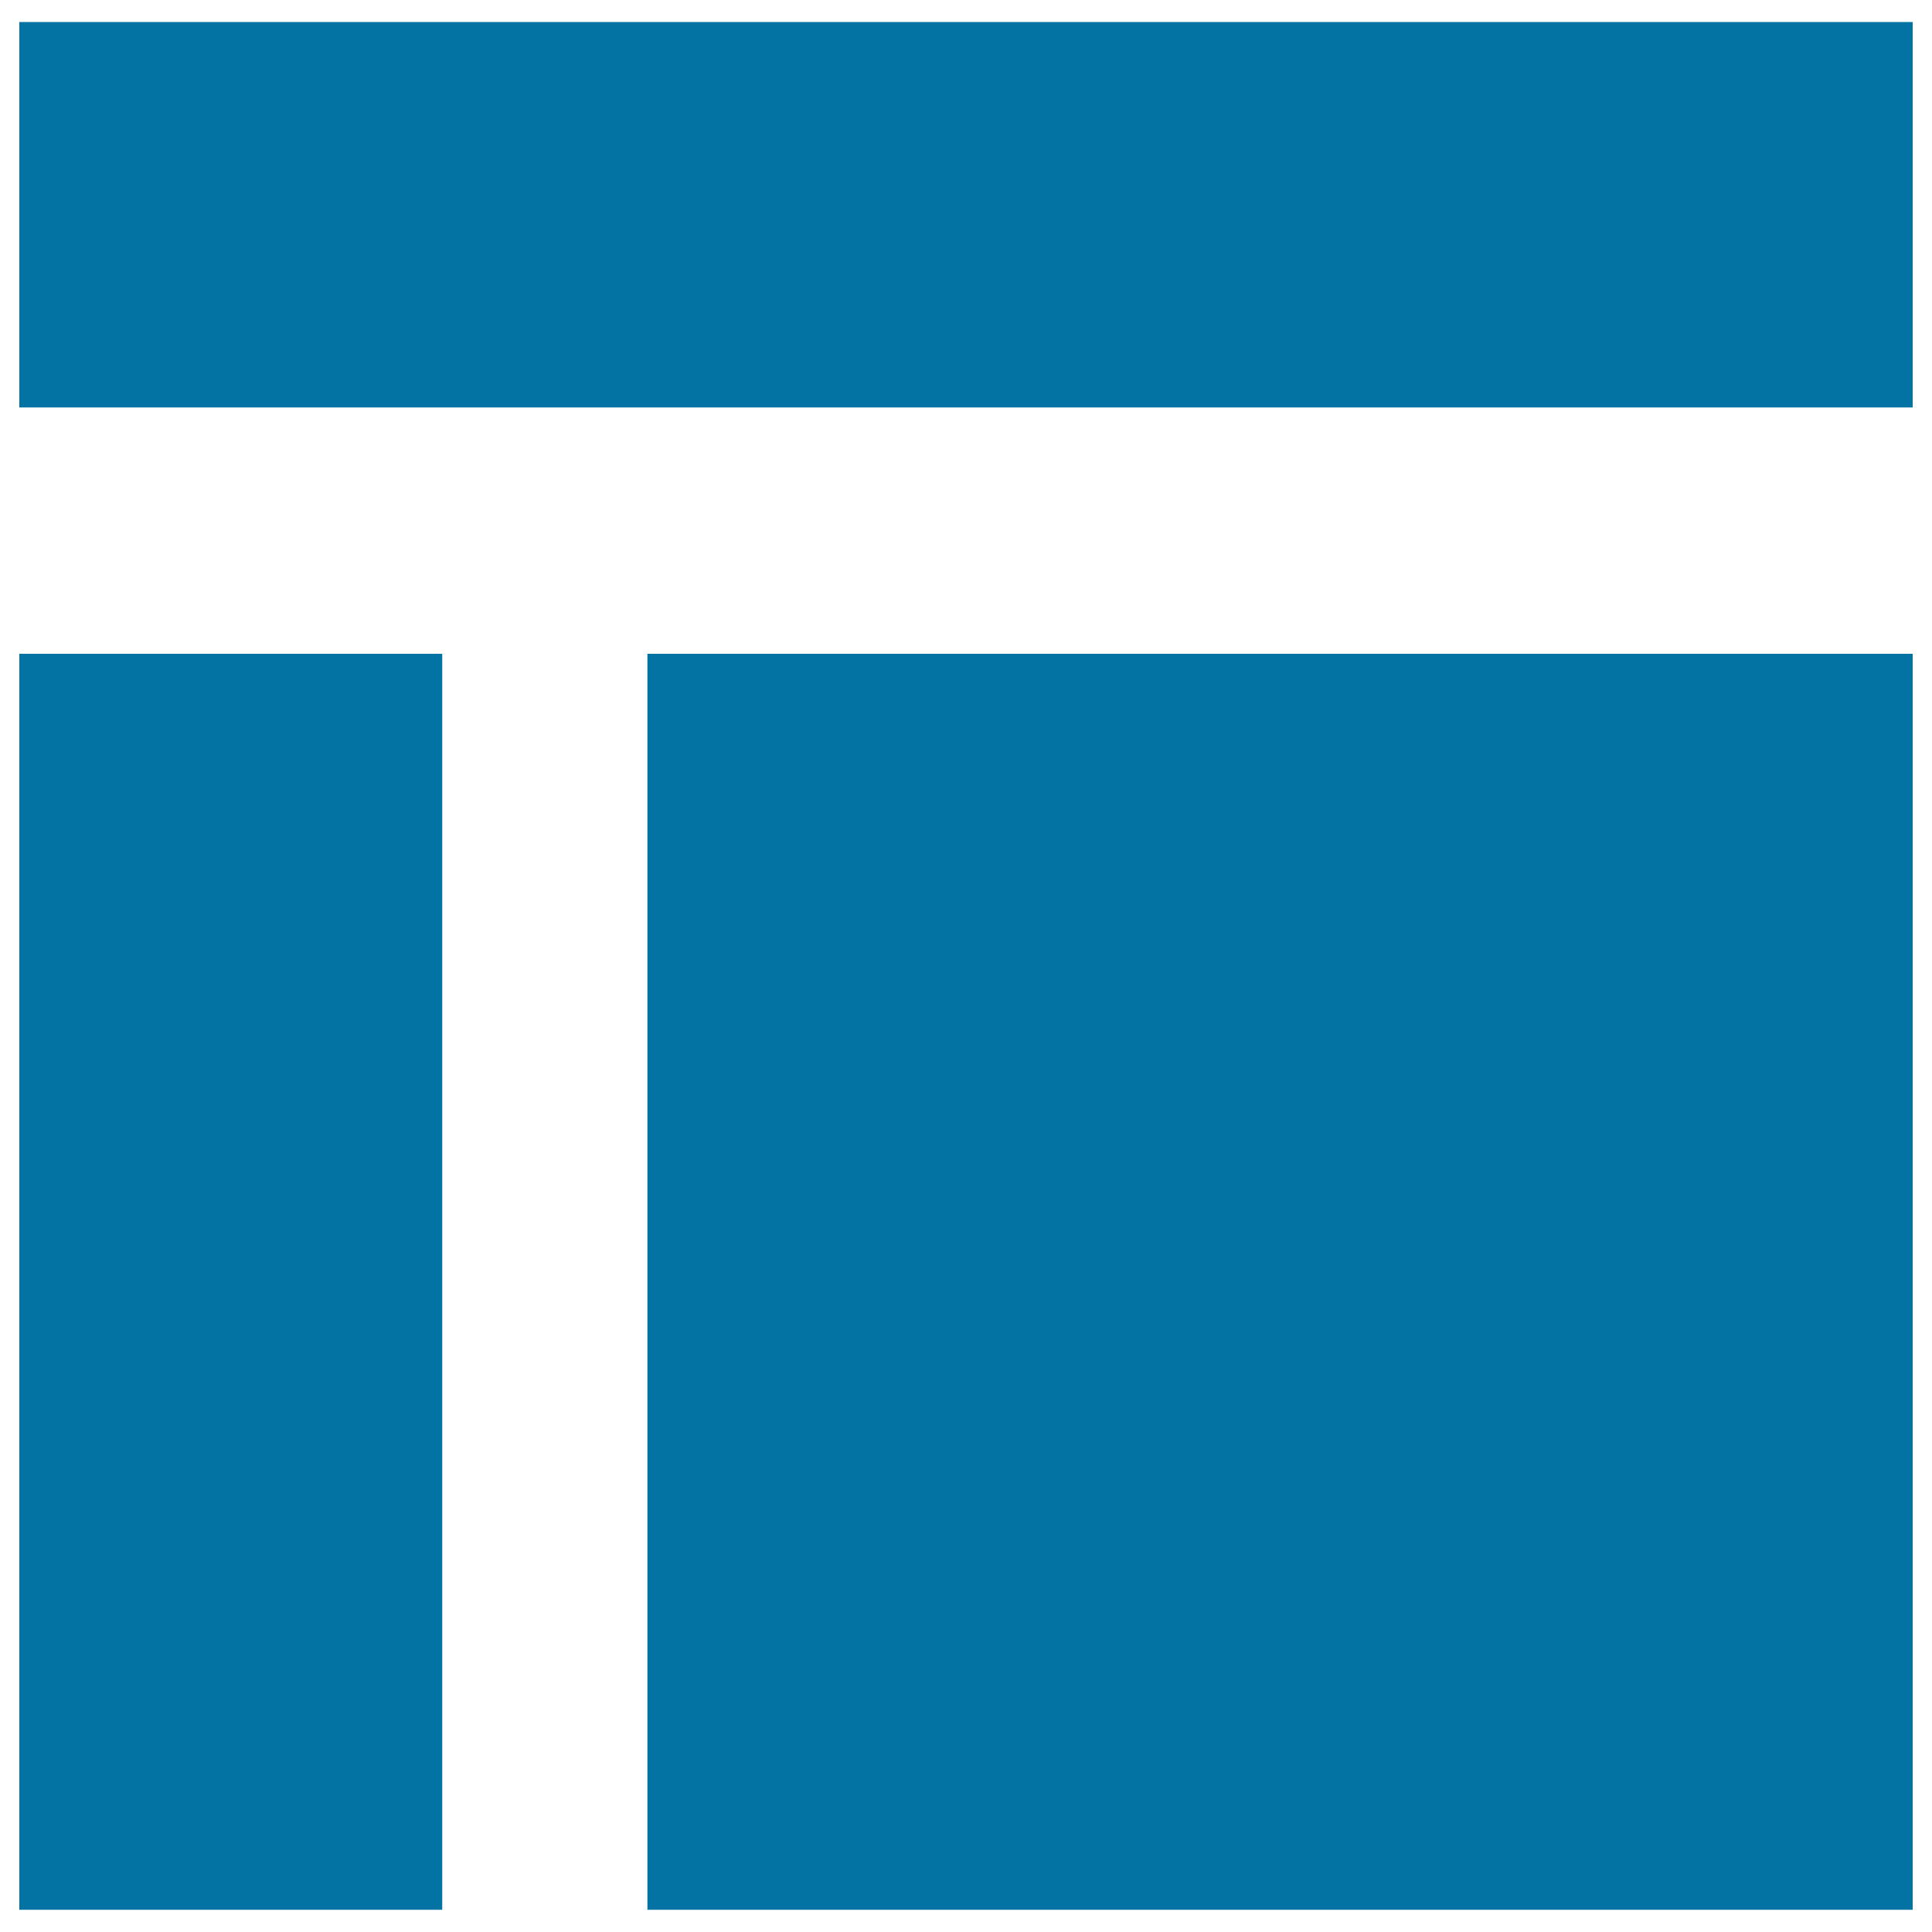
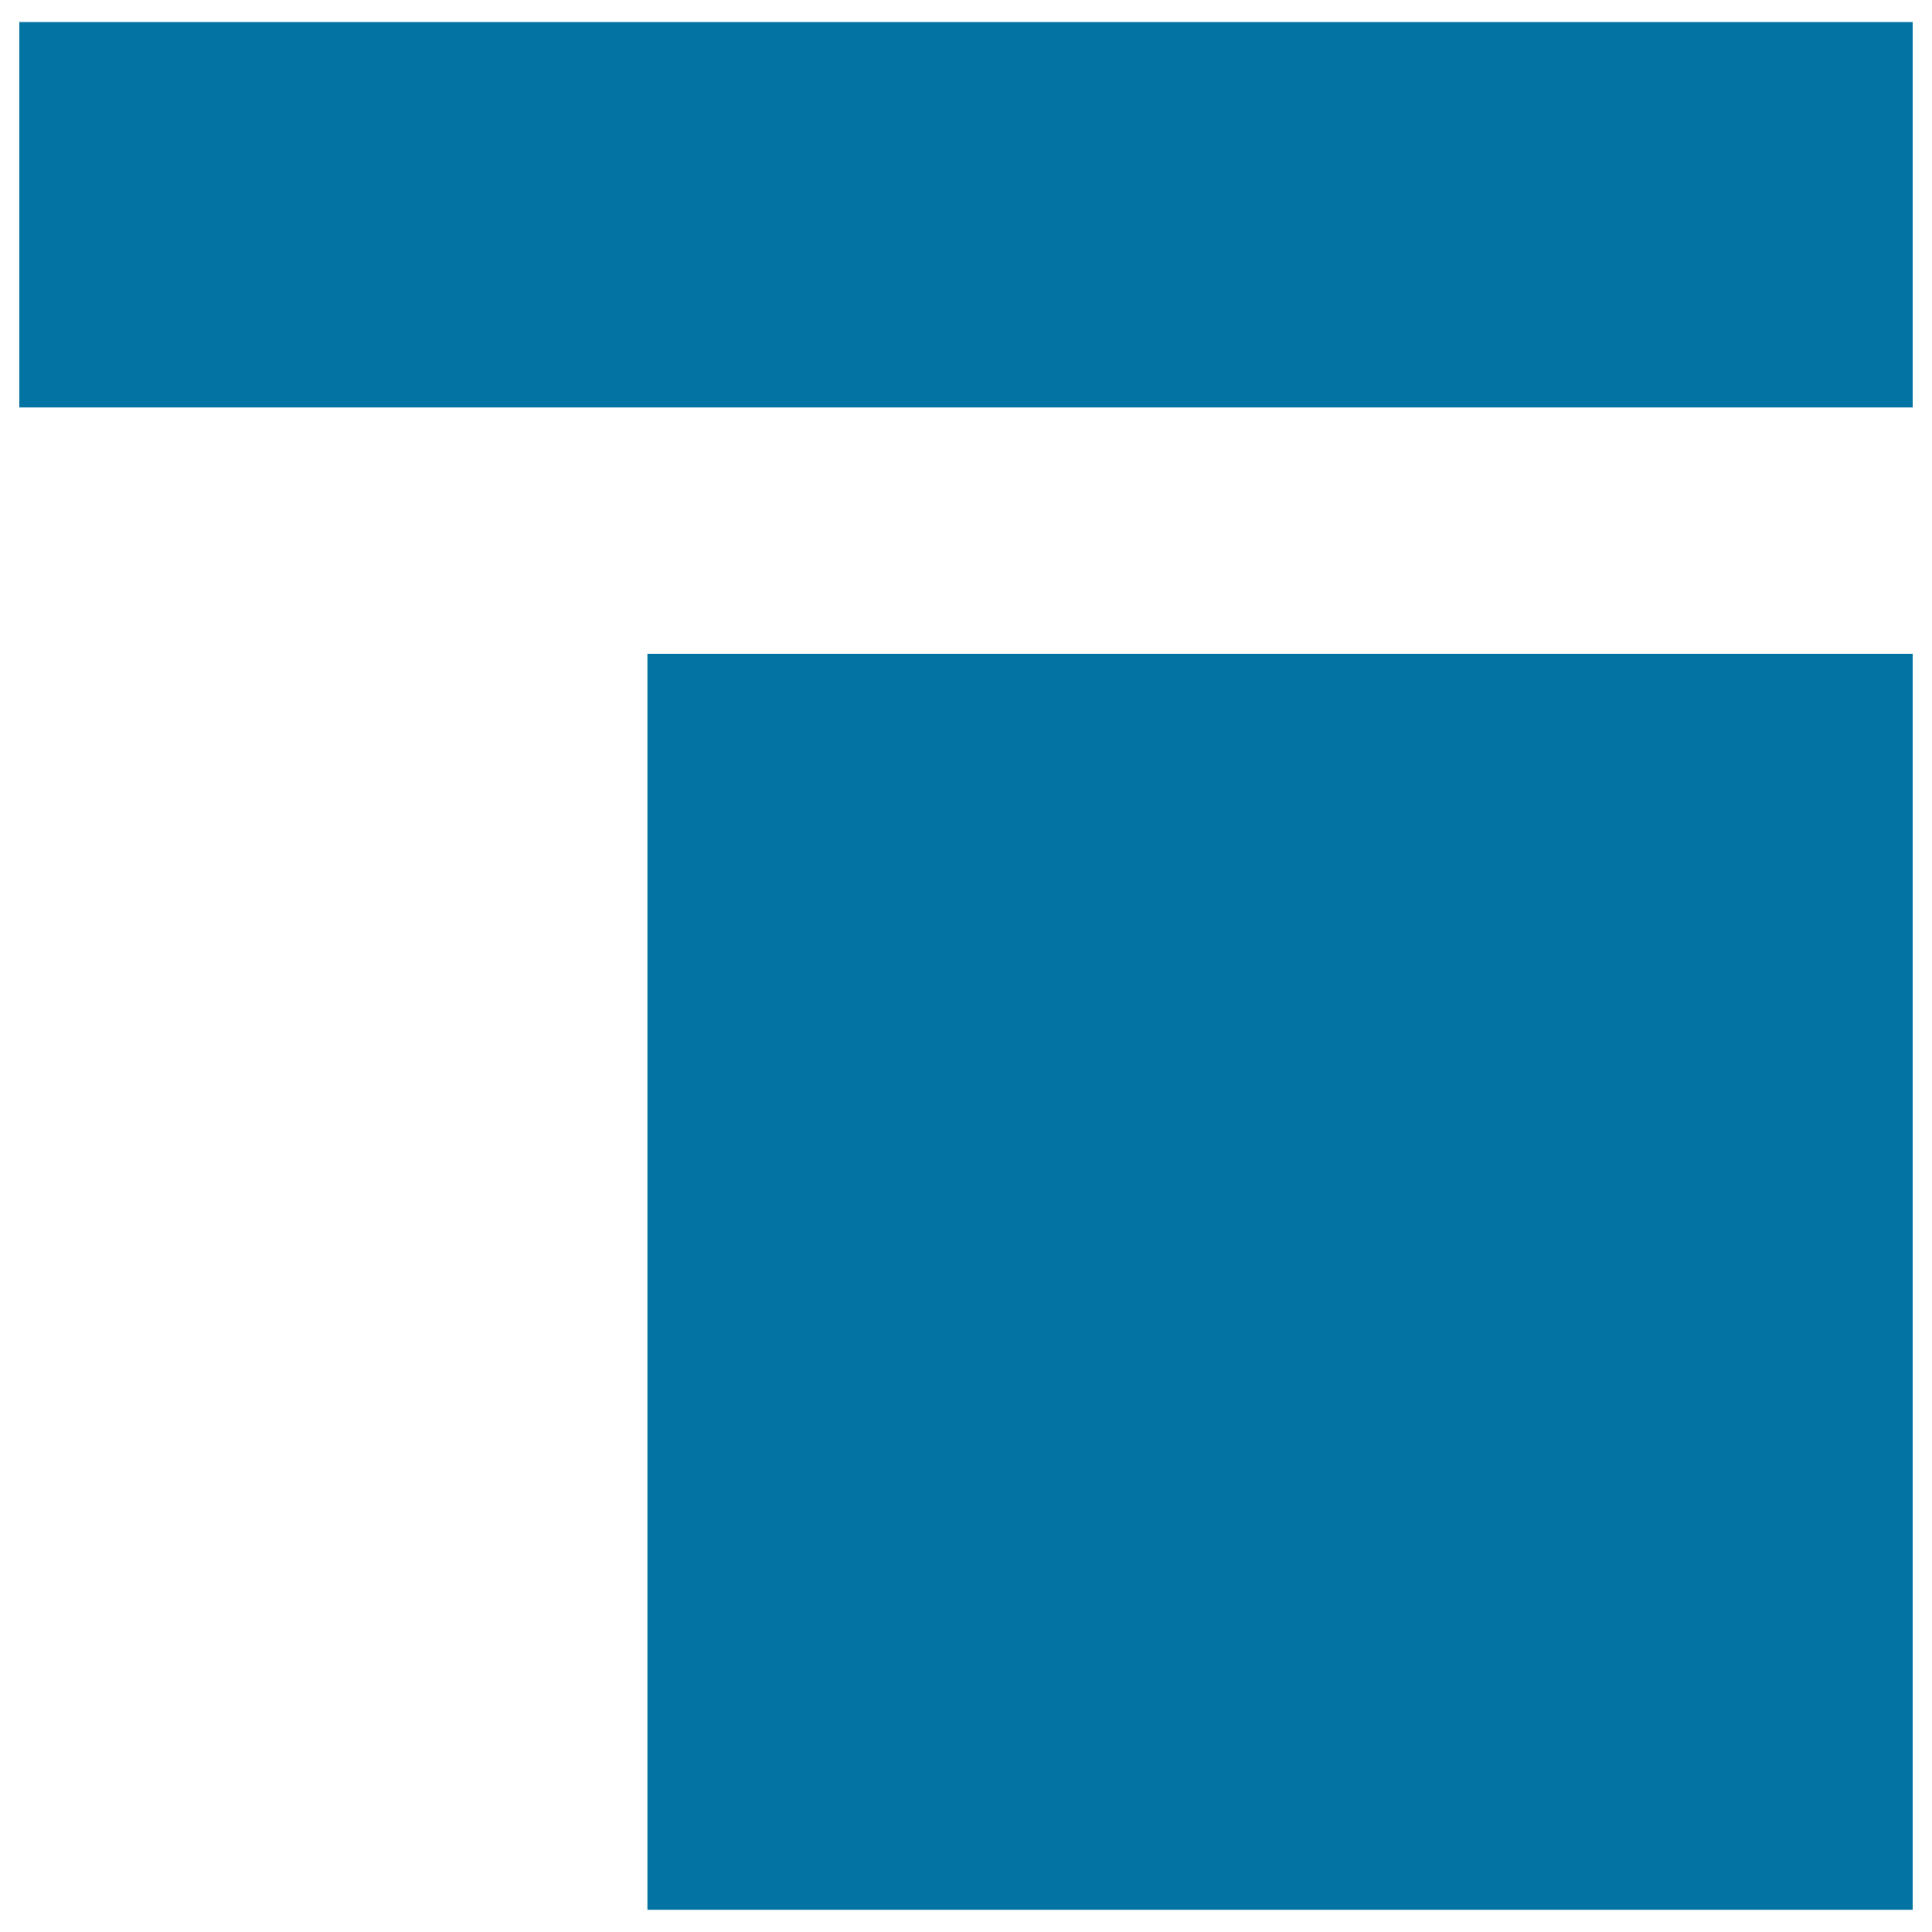
<svg xmlns="http://www.w3.org/2000/svg" viewBox="0 0 1000 1000" style="fill:#0273a2">
  <title>Two Column Layout SVG icon</title>
  <path d="M10,11.4h980v199.5H10V11.4z" />
-   <path d="M10,338.4h218.9v650.1H10V338.4L10,338.4z" />
-   <path d="M335.1,338.4H990v650.1H335.1V338.4L335.1,338.4z" />
+   <path d="M335.1,338.4H990v650.1H335.1V338.4L335.1,338.4" />
</svg>